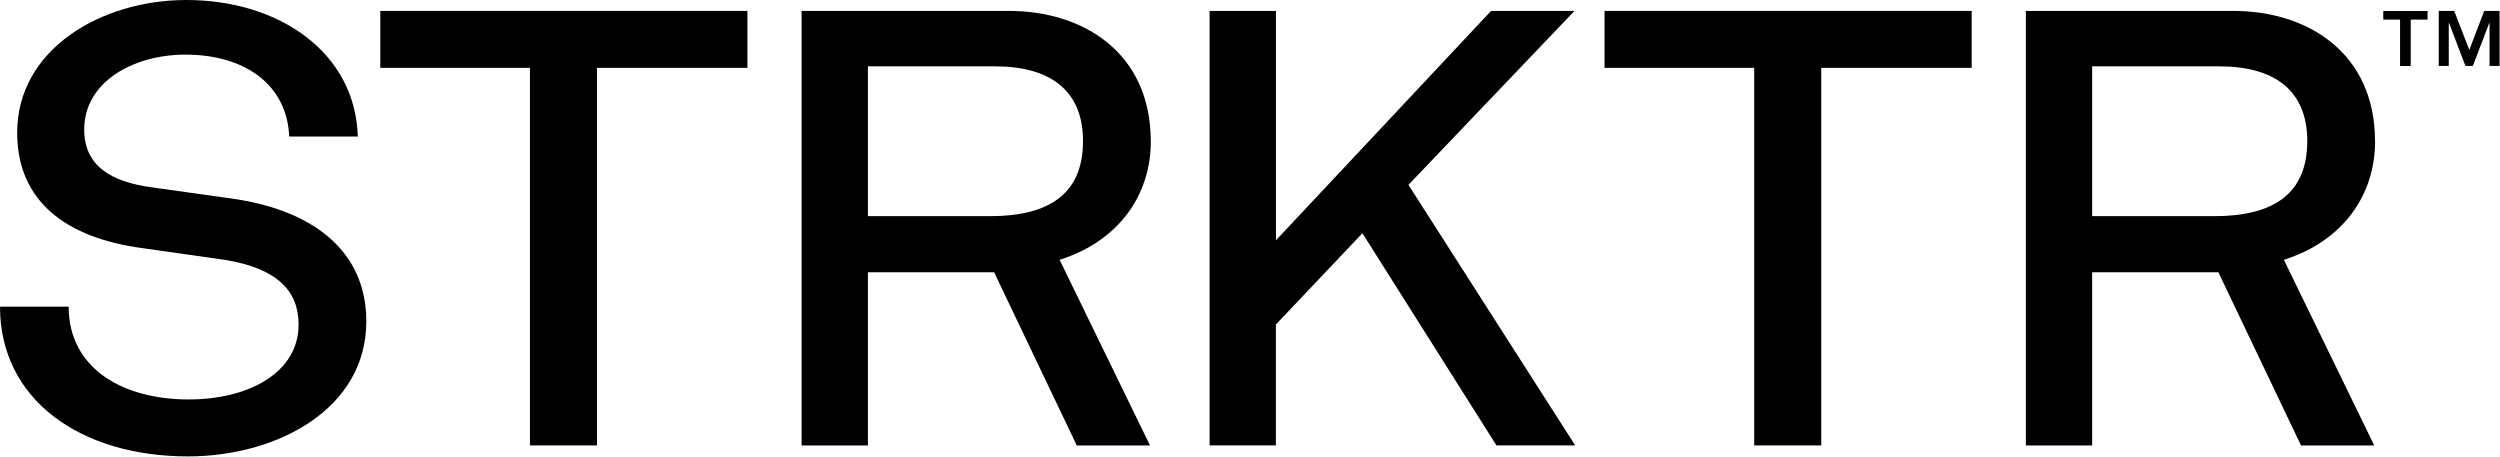
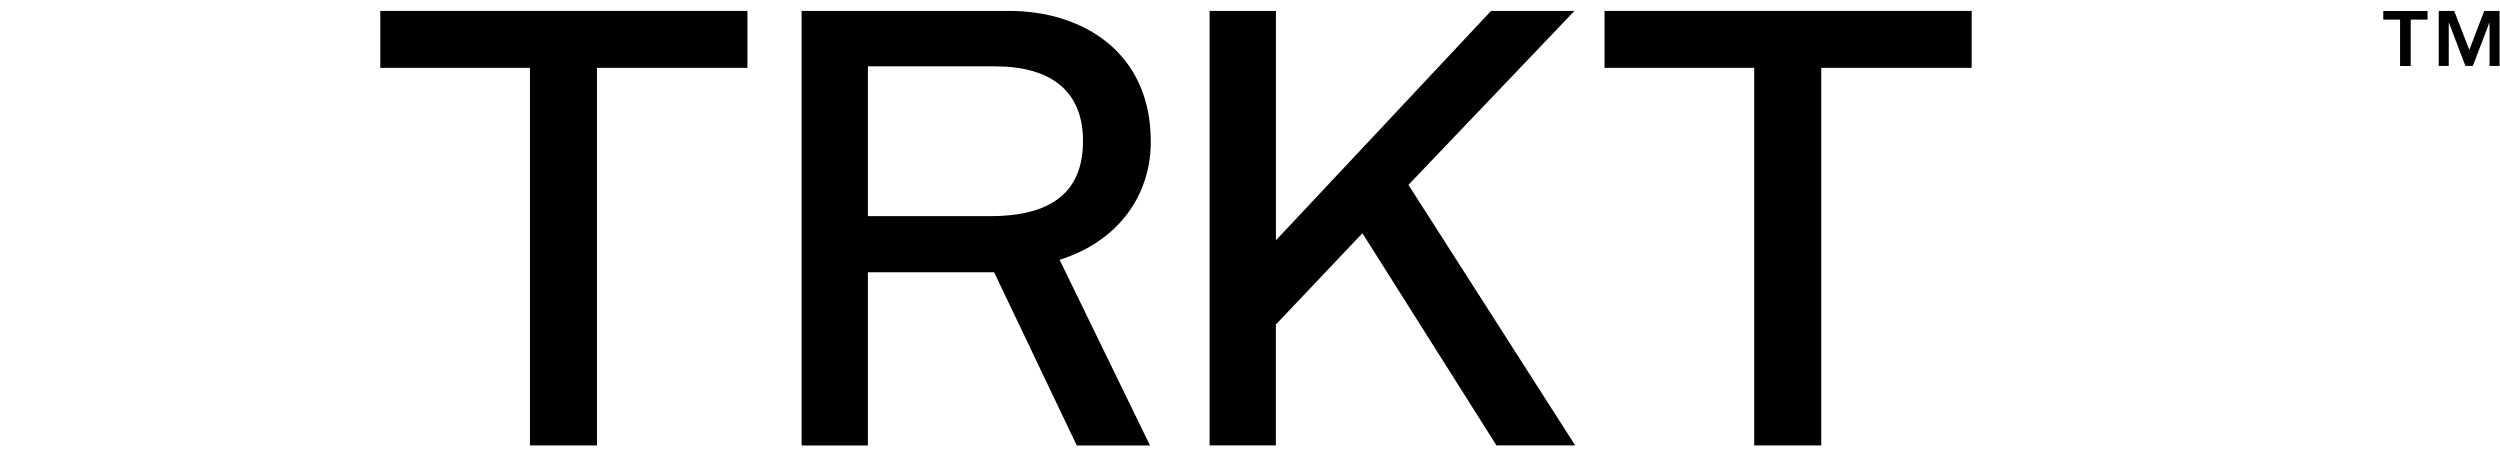
<svg xmlns="http://www.w3.org/2000/svg" width="1455" height="266" viewBox="0 0 1455 266" fill="none">
-   <path d="M0.036 178.469H39.963C39.963 214.345 71.248 232.484 109.825 232.484C145.194 232.484 173.781 216.608 173.781 188.907C173.781 169.381 161.529 156.206 130.682 151.206L82.588 144.381C39.051 138.469 9.991 117.592 9.991 77.191C9.991 28.613 58.996 0 108.44 0C162.878 0 206.889 30.876 208.238 79.453H168.311C166.962 48.139 141.11 31.789 107.966 31.789C77.556 31.789 49.006 47.665 49.006 75.366C49.006 96.716 64.867 105.804 88.021 108.979L136.552 115.804C181.912 122.629 213.197 145.768 213.197 187.082C213.197 237.922 161.493 265.623 109.315 265.623C47.182 265.623 0 232.922 0 178.432L0.036 178.469Z" fill="black" />
  <path d="M221.364 6.35H434.999V39.489H347.452V259.235H308.437V39.489H221.328V6.35H221.364Z" fill="black" />
  <path d="M669.781 82.19C669.781 113.504 651.185 140.293 616.692 151.205L669.307 259.272H626.682L578.588 158.468H505.116V259.272H466.539V6.35H587.193C630.73 6.35 669.745 30.875 669.745 82.19H669.781ZM630.329 82.19C630.329 52.664 611.295 38.613 579.062 38.613H505.116V125.803H576.328C610.821 125.803 630.292 112.628 630.292 82.226L630.329 82.19Z" fill="black" />
  <path d="M933.879 6.35H1147.51V39.489H1059.97V259.235H1020.95V39.489H933.843V6.35H933.879Z" fill="black" />
-   <path d="M1382.3 82.19C1382.3 113.504 1363.7 140.293 1329.21 151.205L1381.82 259.272H1339.2L1291.1 158.468H1217.63V259.272H1179.05V6.35H1299.71C1343.25 6.35 1382.26 30.875 1382.26 82.19H1382.3ZM1342.84 82.19C1342.84 52.664 1323.81 38.613 1291.58 38.613H1217.63V125.803H1288.84C1323.34 125.803 1342.81 112.628 1342.81 82.226L1342.84 82.19Z" fill="black" />
  <path d="M742.597 6.35V139.855L867.809 6.35H916.341L819.715 107.591L916.778 259.235H870.945L792.915 135.73L742.56 188.87V259.235H703.983V6.35H742.56H742.597Z" fill="black" />
  <path d="M1412.82 11.423H1403.04V38.394H1396.84V11.423H1387.07V6.386H1412.85V11.423H1412.82ZM1437.14 29.051L1445.81 6.35H1454.75V38.357H1448.91V13.32H1448.77L1439.21 38.357H1434.88L1425.32 13.32H1425.18V38.357H1419.34V6.35H1428.35L1437.14 29.051Z" fill="black" />
</svg>